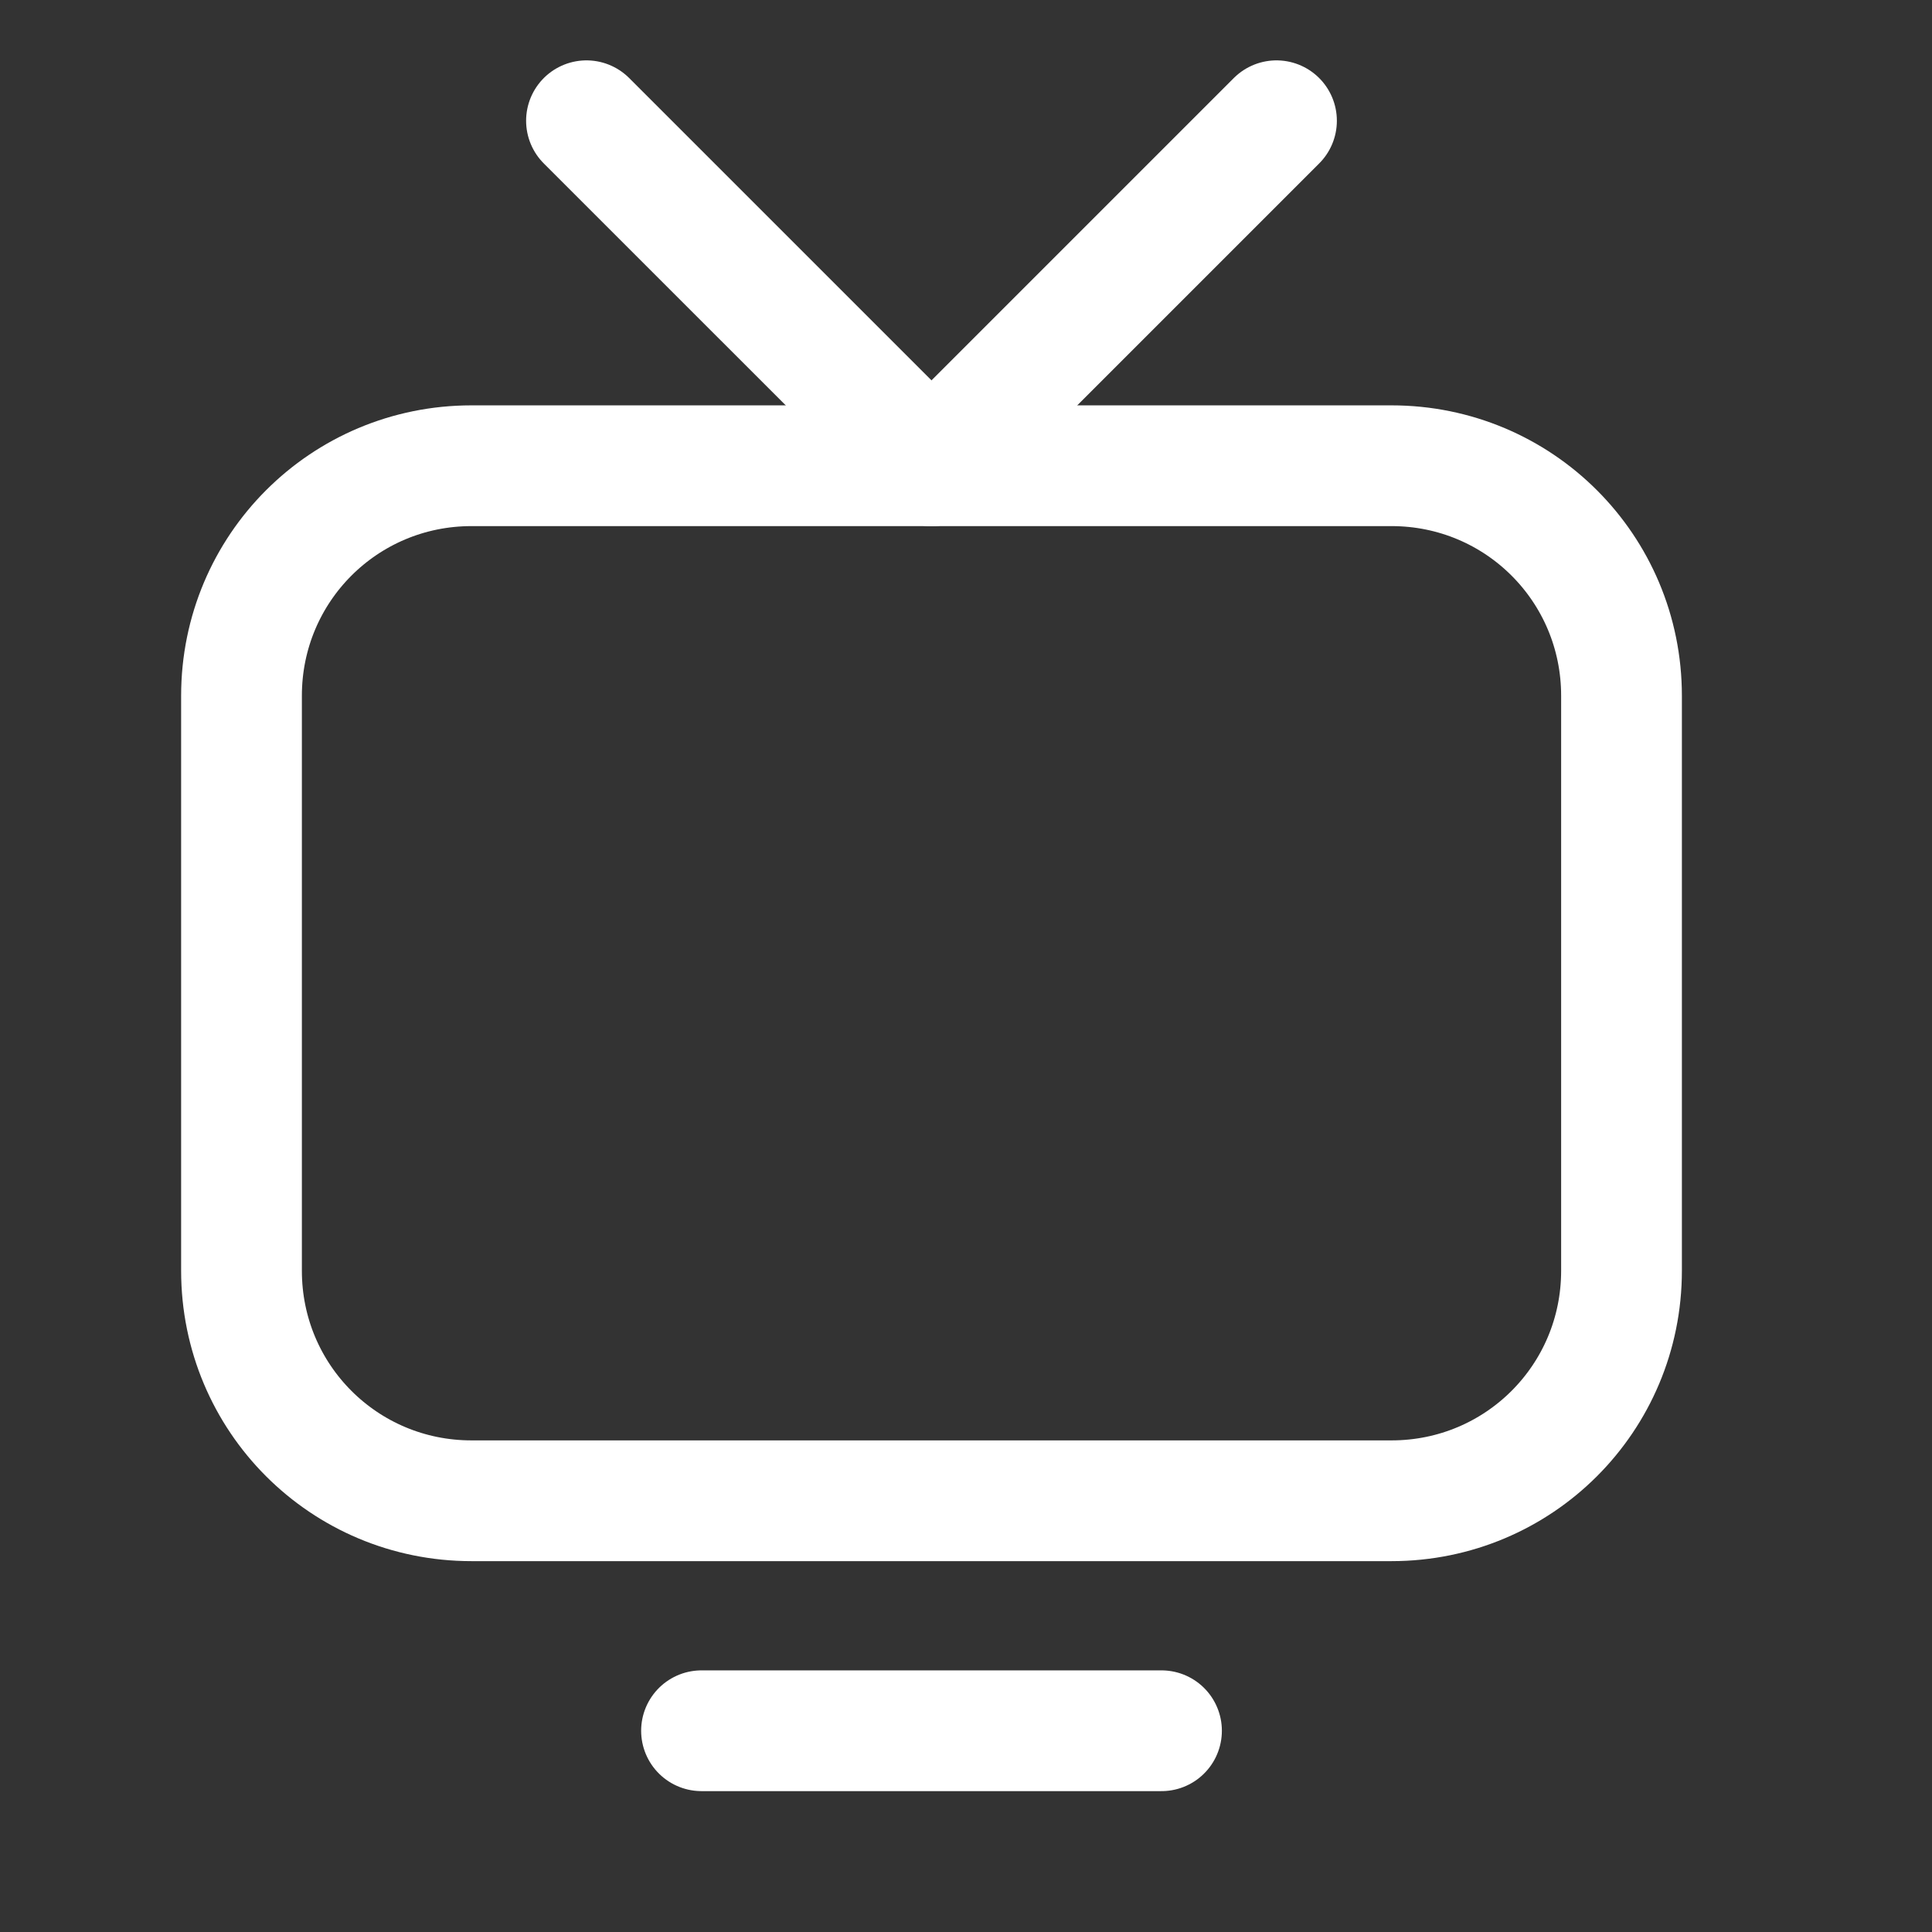
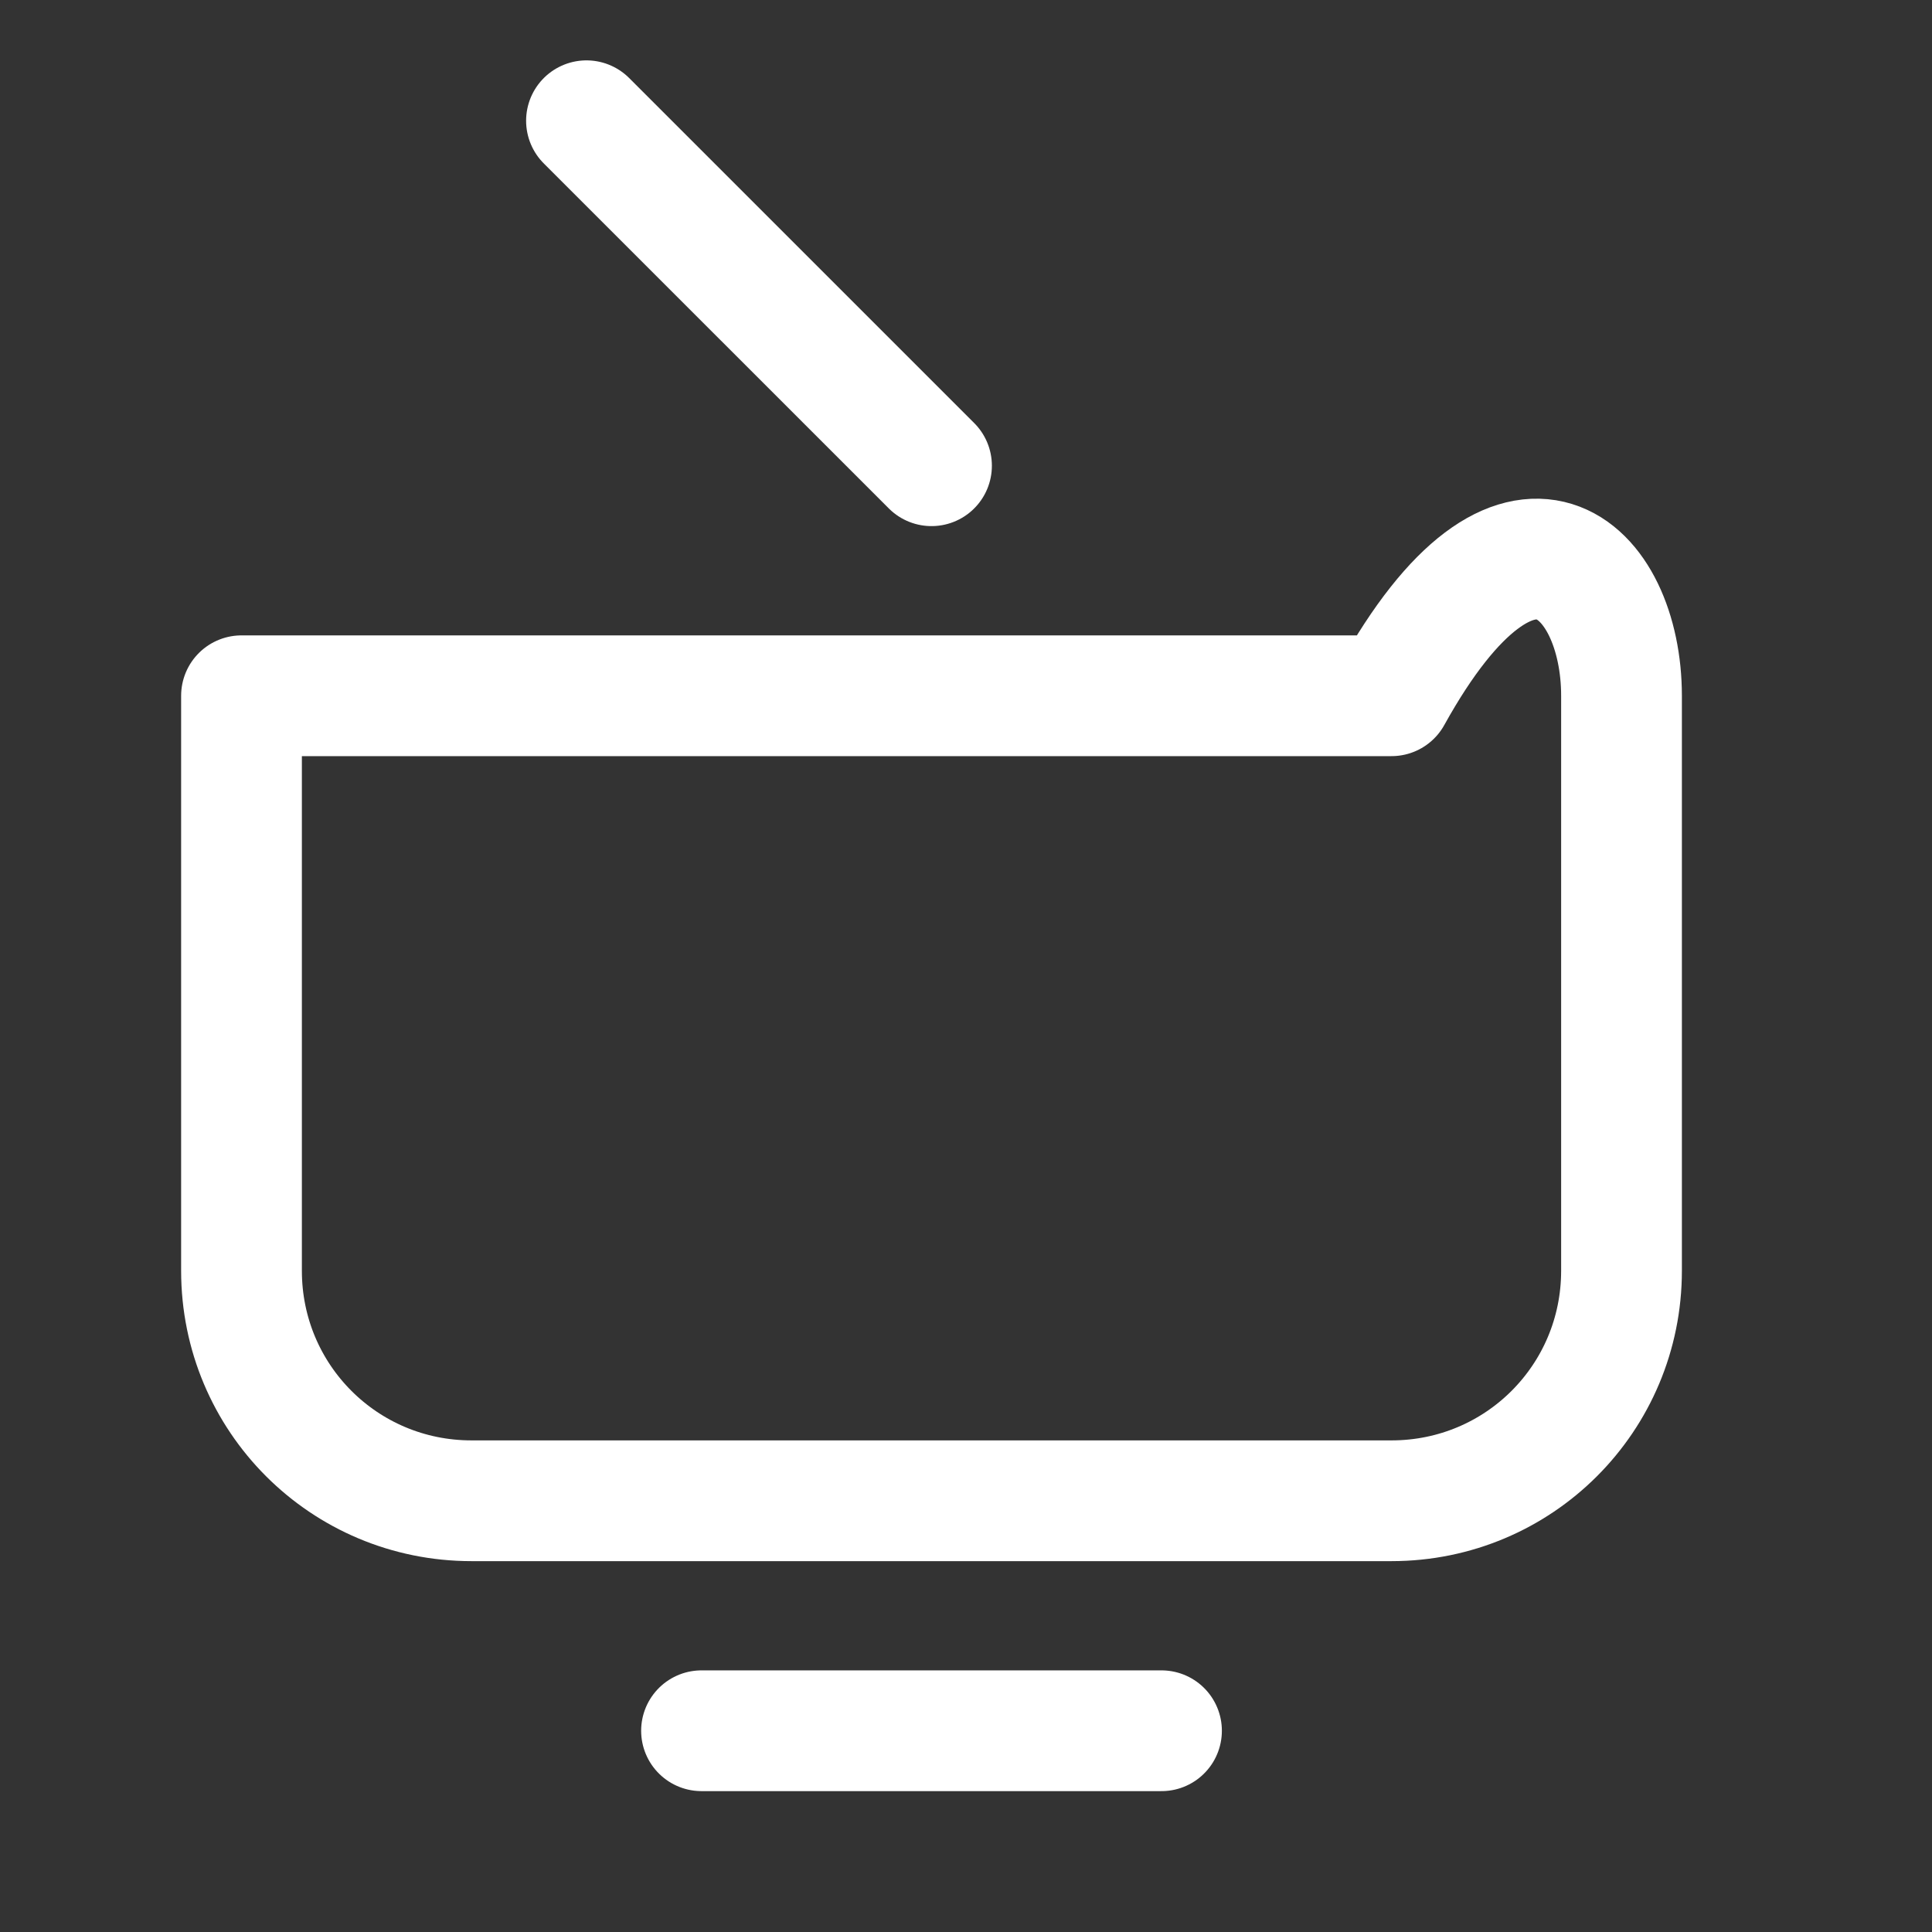
<svg xmlns="http://www.w3.org/2000/svg" width="48" height="48" viewBox="0 0 48 48" fill="none">
  <rect x="0" y="0" width="48" height="48" fill="#333333" stroke="none" />
-   <path d="M34.571 37.286H11.714C8.549 37.286 6 34.737 6 31.571V17.286C6 14.12 8.549 11.571 11.714 11.571H34.571C37.737 11.571 40.286 14.12 40.286 17.286V31.571C40.286 34.737 37.737 37.286 34.571 37.286Z" stroke="white" stroke-width="3" stroke-linecap="round" stroke-linejoin="round" />
+   <path d="M34.571 37.286H11.714C8.549 37.286 6 34.737 6 31.571V17.286H34.571C37.737 11.571 40.286 14.12 40.286 17.286V31.571C40.286 34.737 37.737 37.286 34.571 37.286Z" stroke="white" stroke-width="3" stroke-linecap="round" stroke-linejoin="round" />
  <path d="M17.429 43H28.857" stroke="white" stroke-width="3" stroke-linecap="round" stroke-linejoin="round" />
-   <path d="M23.143 11.571L31.714 3" stroke="white" stroke-width="3" stroke-linecap="round" stroke-linejoin="round" />
  <path d="M23.143 11.571L14.571 3" stroke="white" stroke-width="3" stroke-linecap="round" stroke-linejoin="round" />
</svg>